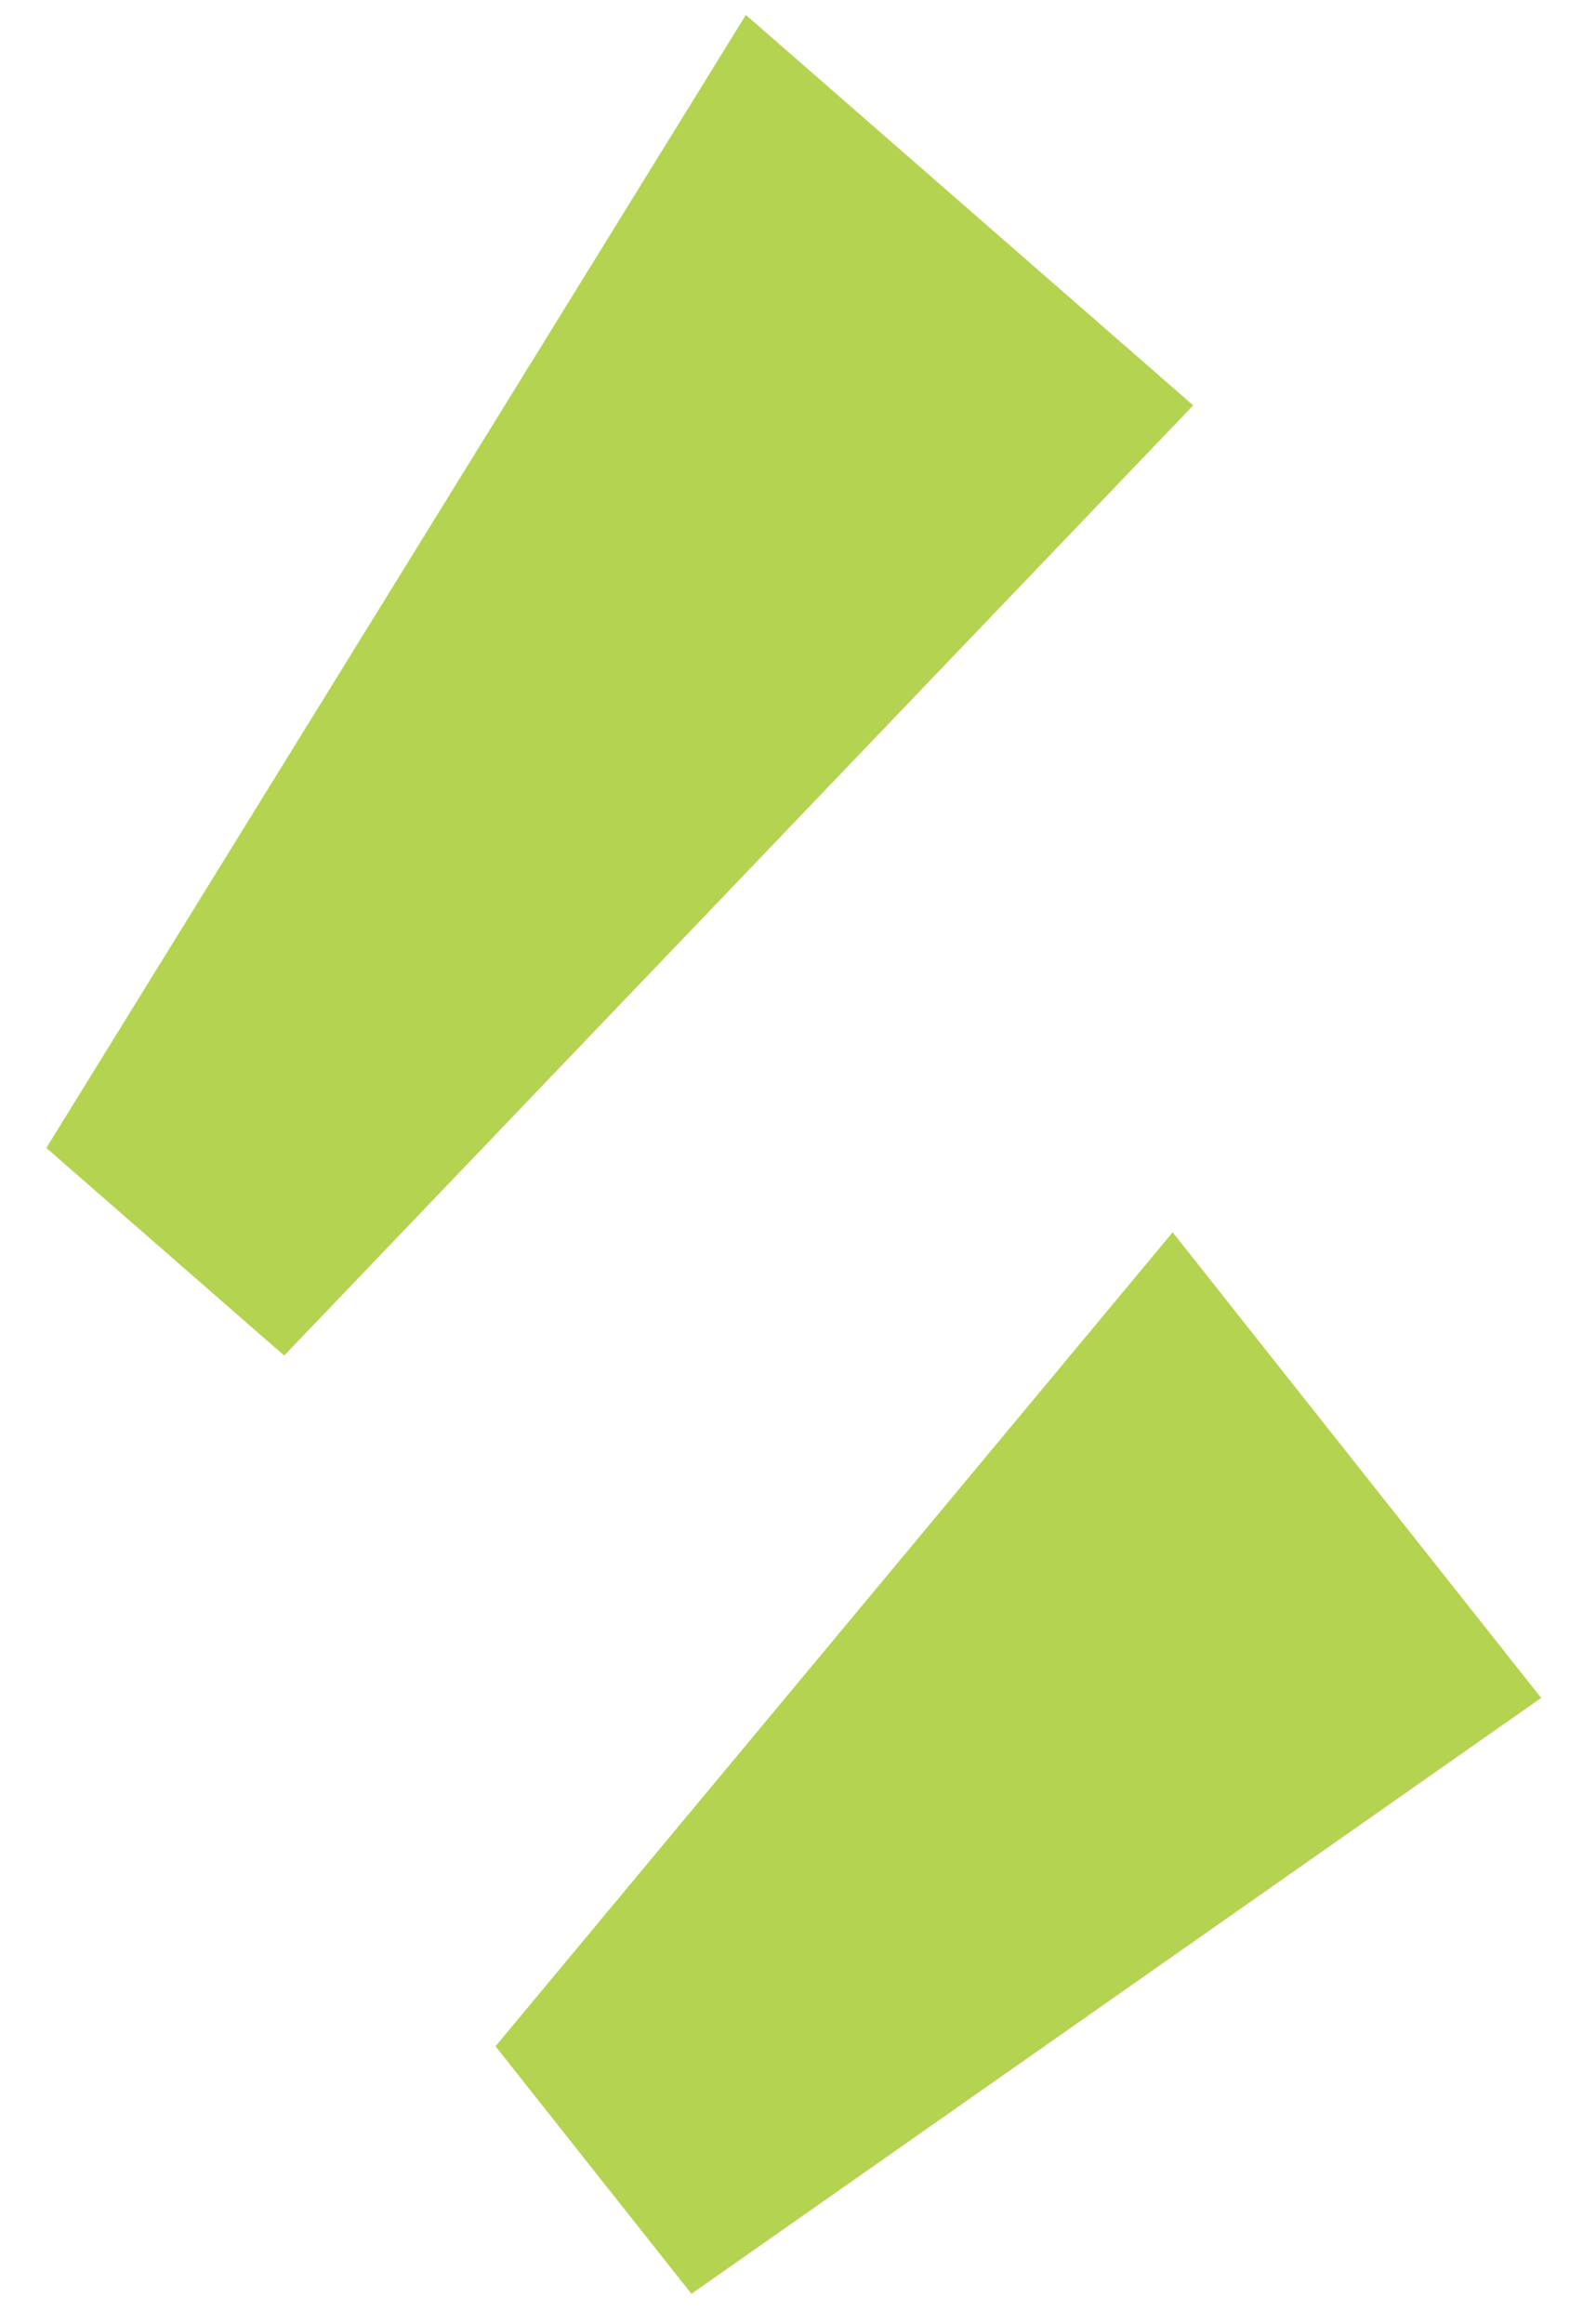
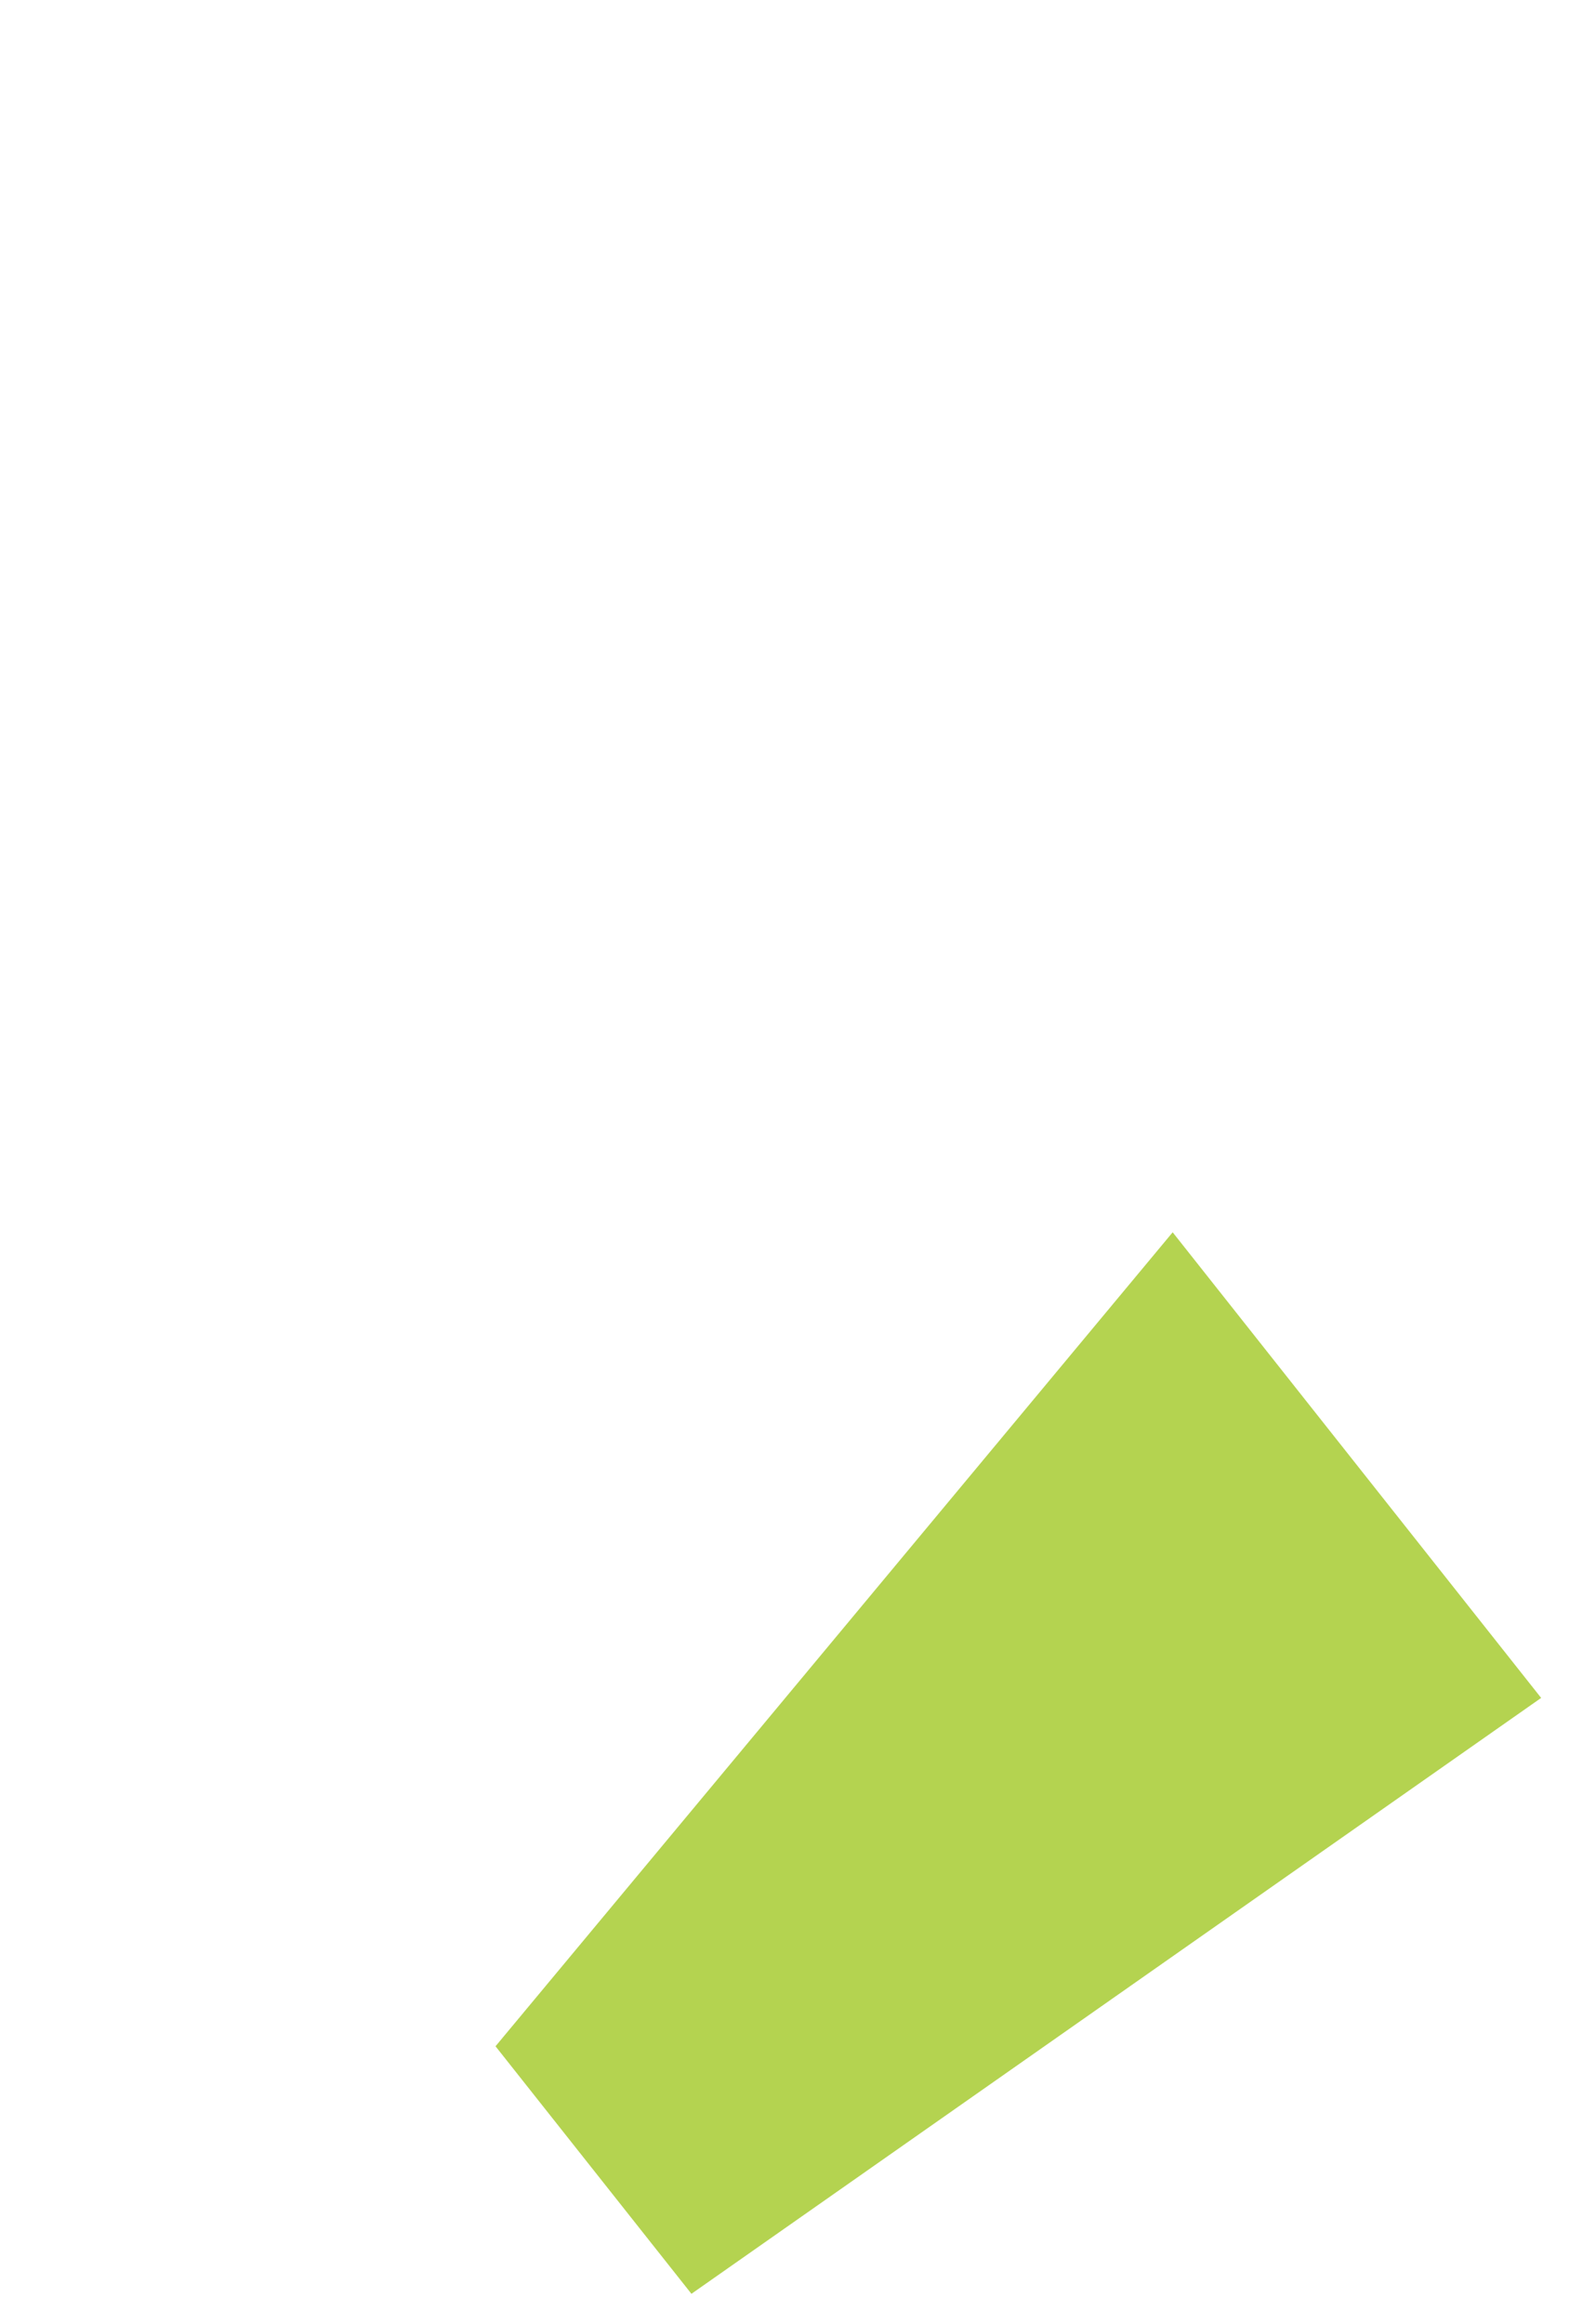
<svg xmlns="http://www.w3.org/2000/svg" width="57" height="83" viewBox="0 0 57 83" fill="none">
-   <path d="M26.638 0.533L42.614 14.476L10.149 48.408L1.655 40.994L26.638 0.533Z" fill="#B4D350" />
  <path d="M41.881 44.006L55.041 60.634L24.694 81.914L17.697 73.074L41.881 44.006Z" fill="#B4D350" />
</svg>